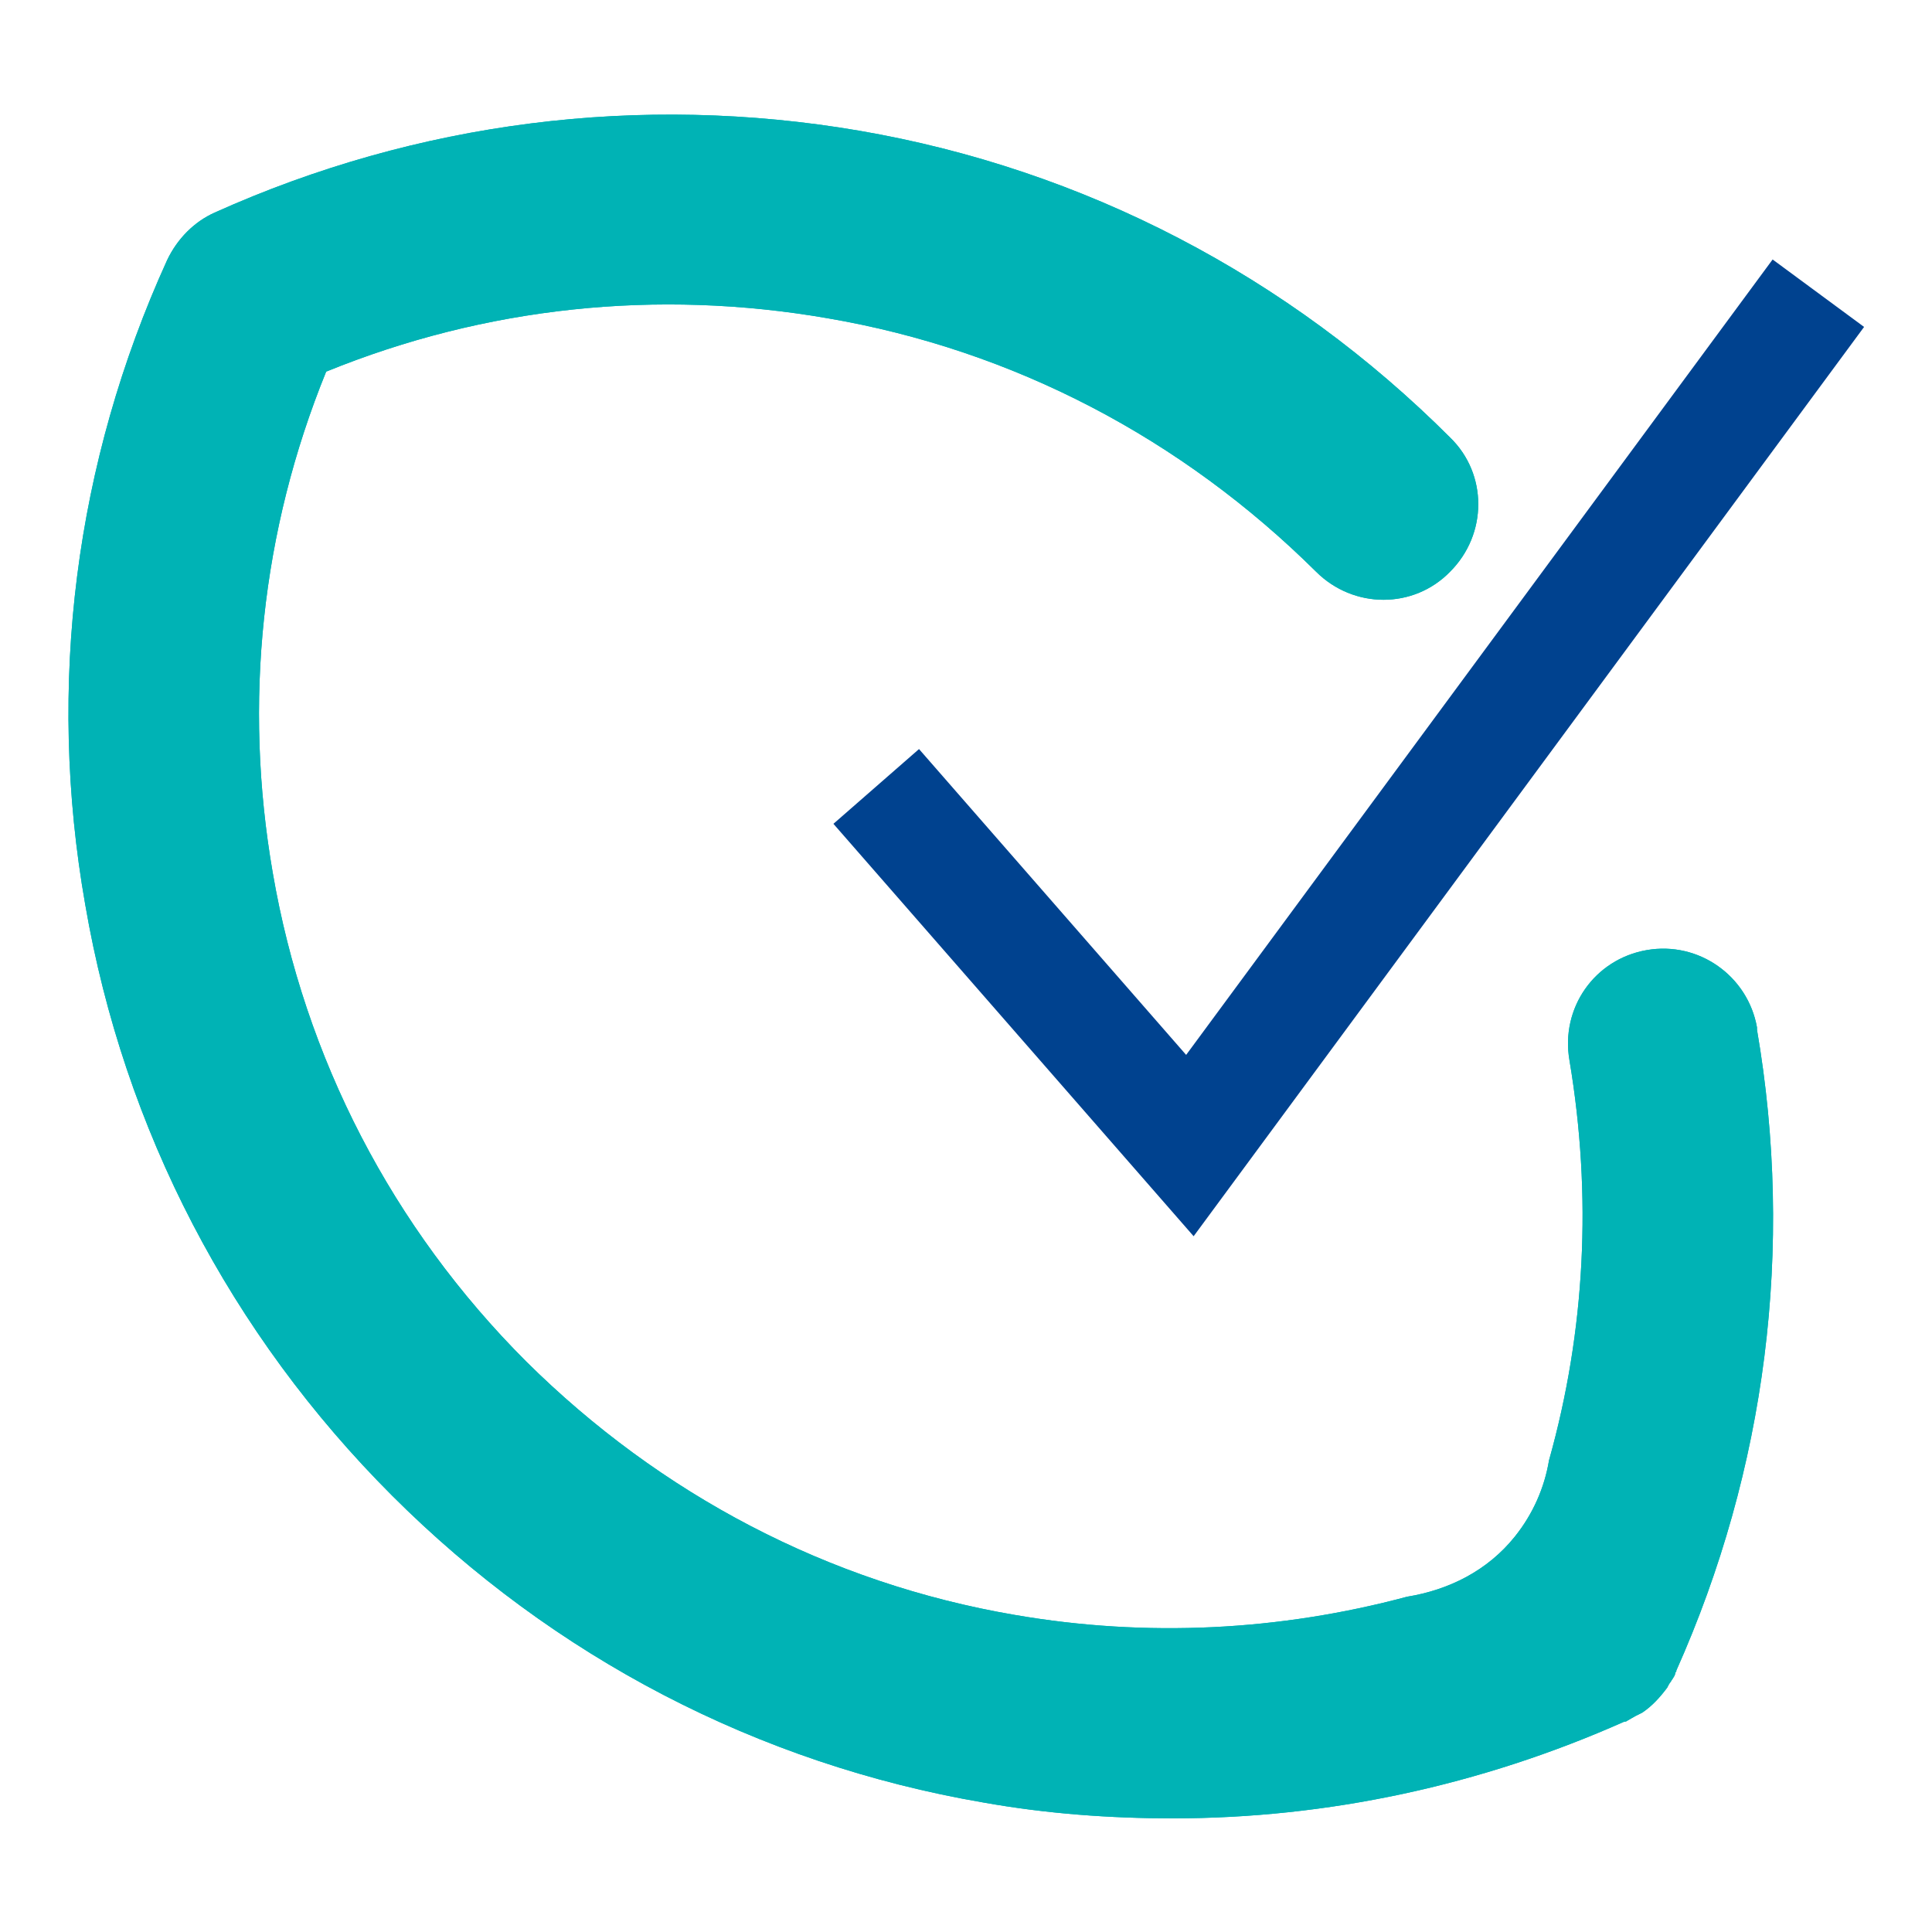
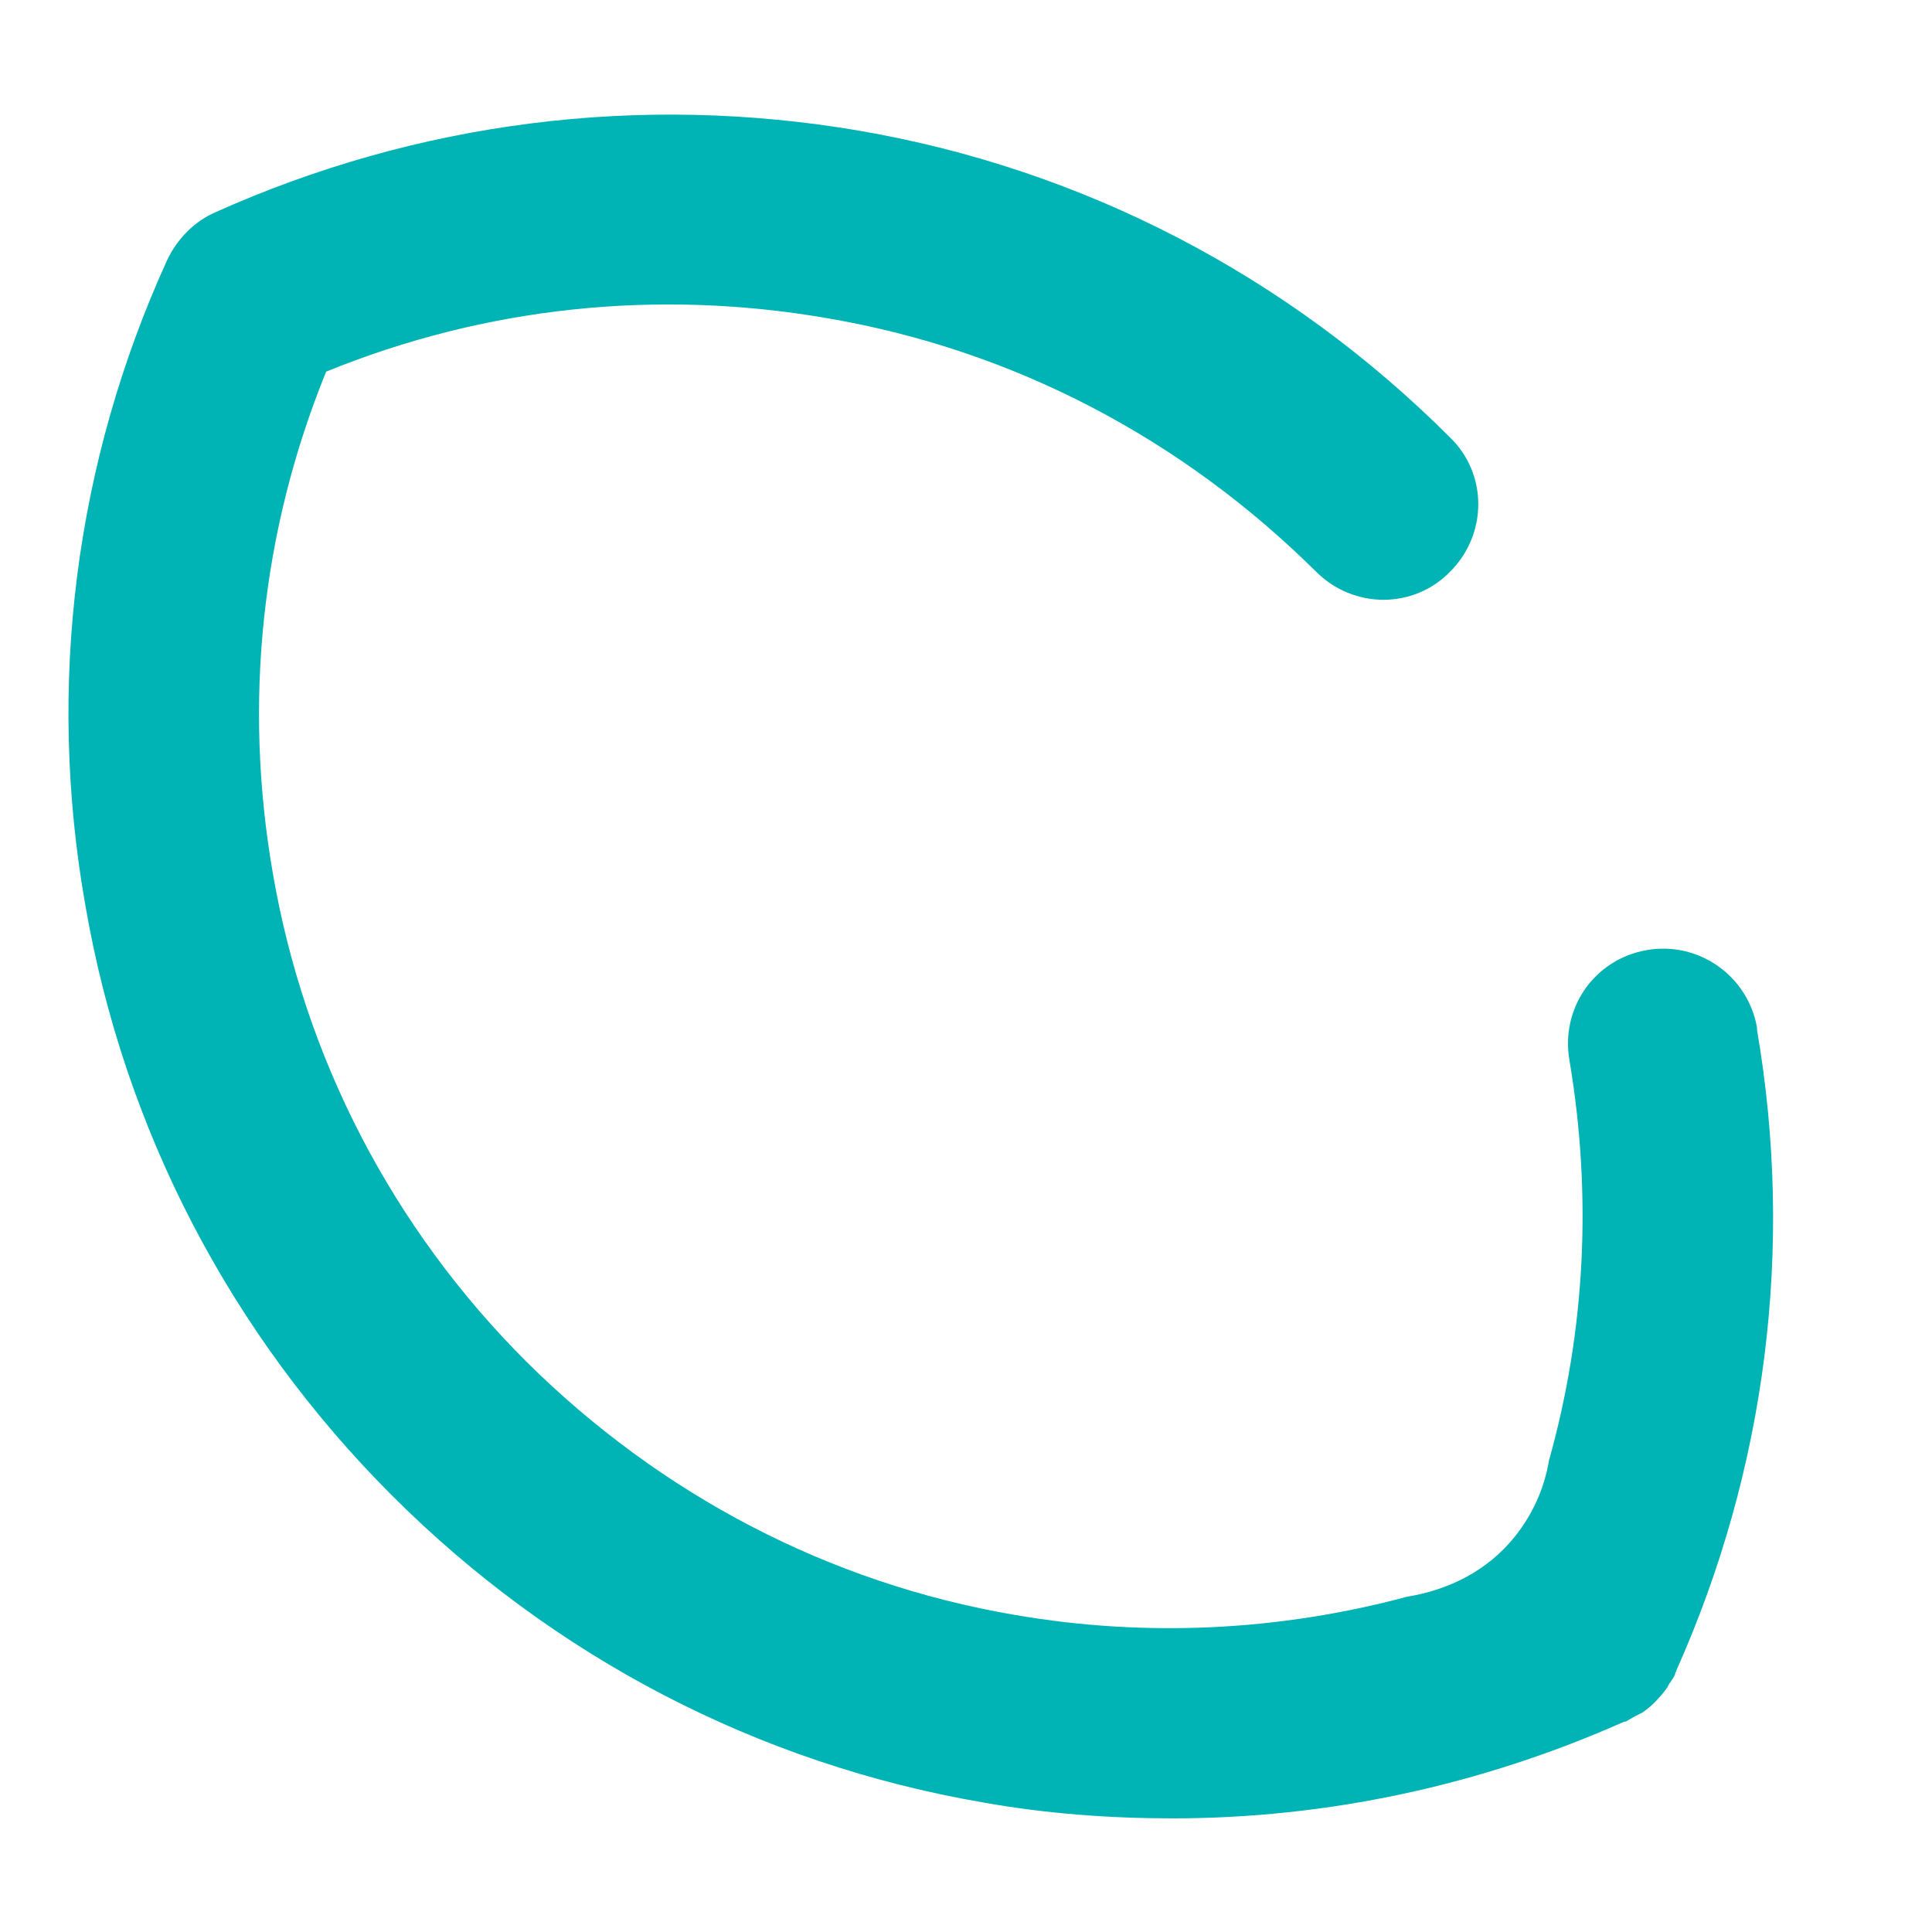
<svg xmlns="http://www.w3.org/2000/svg" id="Layer_1" viewBox="0 0 17 17">
  <defs>
    <style>.cls-1{fill:#00b3b5;}.cls-2{fill:none;stroke:#00428f;}</style>
  </defs>
-   <path class="cls-1" d="M15.46,9.04c-.08-.45-.51-.76-.97-.68-.46,.08-.76,.51-.68,.97,.2,1.19,.14,2.38-.18,3.52h0c-.04,.24-.14,.47-.3,.67-.24,.3-.58,.47-.95,.53-1.12,.3-2.29,.36-3.45,.16-1.64-.28-3.12-1.06-4.3-2.23-1.18-1.18-1.95-2.67-2.23-4.3-.26-1.5-.1-3.01,.47-4.41,1.4-.57,2.91-.73,4.41-.47,1.64,.28,3.12,1.06,4.3,2.23,.33,.33,.86,.33,1.18,0,.33-.33,.33-.86,0-1.18-1.42-1.42-3.22-2.36-5.2-2.7-1.93-.33-3.89-.08-5.67,.72-.18,.08-.33,.23-.42,.42-.81,1.78-1.06,3.74-.72,5.67,.34,1.98,1.28,3.78,2.7,5.2,1.42,1.42,3.22,2.36,5.2,2.7,.56,.1,1.12,.14,1.67,.14,1.36,0,2.71-.29,3.97-.85,0,0,0,0,0,0,0,0,.02,0,.03-.01,.02-.01,.05-.03,.07-.04,.02-.01,.04-.02,.06-.03,.09-.06,.16-.14,.22-.22,.01-.02,.02-.04,.03-.05,.01-.02,.03-.04,.04-.07,0,0,0-.02,.01-.02,0,0,0,0,0-.01,.79-1.77,1.04-3.72,.71-5.64Z" />
-   <path class="cls-2" d="M7.71,6.92l2.76,3.16L16,2.58" />
-   <path class="cls-1" d="M15.46,9.04c-.08-.45-.51-.76-.97-.68-.46,.08-.76,.51-.68,.97,.2,1.19,.14,2.38-.18,3.52h0c-.04,.24-.14,.47-.3,.67-.24,.3-.58,.47-.95,.53-1.12,.3-2.29,.36-3.45,.16-1.64-.28-3.12-1.06-4.3-2.23-1.18-1.18-1.95-2.67-2.23-4.3-.26-1.5-.1-3.01,.47-4.41,1.4-.57,2.91-.73,4.41-.47,1.64,.28,3.12,1.06,4.3,2.23,.33,.33,.86,.33,1.18,0,.33-.33,.33-.86,0-1.18-1.42-1.42-3.22-2.36-5.2-2.7-1.93-.33-3.89-.08-5.67,.72-.18,.08-.33,.23-.42,.42-.81,1.78-1.06,3.74-.72,5.67,.34,1.98,1.28,3.78,2.7,5.2,1.42,1.42,3.22,2.36,5.2,2.7,.56,.1,1.12,.14,1.67,.14,1.36,0,2.71-.29,3.97-.85,0,0,0,0,0,0,0,0,.02,0,.03-.01,.02-.01,.05-.03,.07-.04,.02-.01,.04-.02,.06-.03,.09-.06,.16-.14,.22-.22,.01-.02,.02-.04,.03-.05,.01-.02,.03-.04,.04-.07,0,0,0-.02,.01-.02,0,0,0,0,0-.01,.79-1.77,1.04-3.72,.71-5.64Z" />
+   <path class="cls-1" d="M15.46,9.04c-.08-.45-.51-.76-.97-.68-.46,.08-.76,.51-.68,.97,.2,1.19,.14,2.38-.18,3.52c-.04,.24-.14,.47-.3,.67-.24,.3-.58,.47-.95,.53-1.12,.3-2.29,.36-3.45,.16-1.64-.28-3.12-1.06-4.3-2.23-1.18-1.18-1.95-2.67-2.23-4.3-.26-1.5-.1-3.01,.47-4.41,1.4-.57,2.91-.73,4.41-.47,1.64,.28,3.12,1.06,4.3,2.23,.33,.33,.86,.33,1.18,0,.33-.33,.33-.86,0-1.18-1.42-1.42-3.22-2.36-5.2-2.7-1.93-.33-3.89-.08-5.67,.72-.18,.08-.33,.23-.42,.42-.81,1.78-1.06,3.74-.72,5.67,.34,1.98,1.28,3.78,2.7,5.2,1.42,1.42,3.22,2.36,5.2,2.7,.56,.1,1.12,.14,1.67,.14,1.36,0,2.71-.29,3.97-.85,0,0,0,0,0,0,0,0,.02,0,.03-.01,.02-.01,.05-.03,.07-.04,.02-.01,.04-.02,.06-.03,.09-.06,.16-.14,.22-.22,.01-.02,.02-.04,.03-.05,.01-.02,.03-.04,.04-.07,0,0,0-.02,.01-.02,0,0,0,0,0-.01,.79-1.77,1.04-3.72,.71-5.64Z" />
</svg>